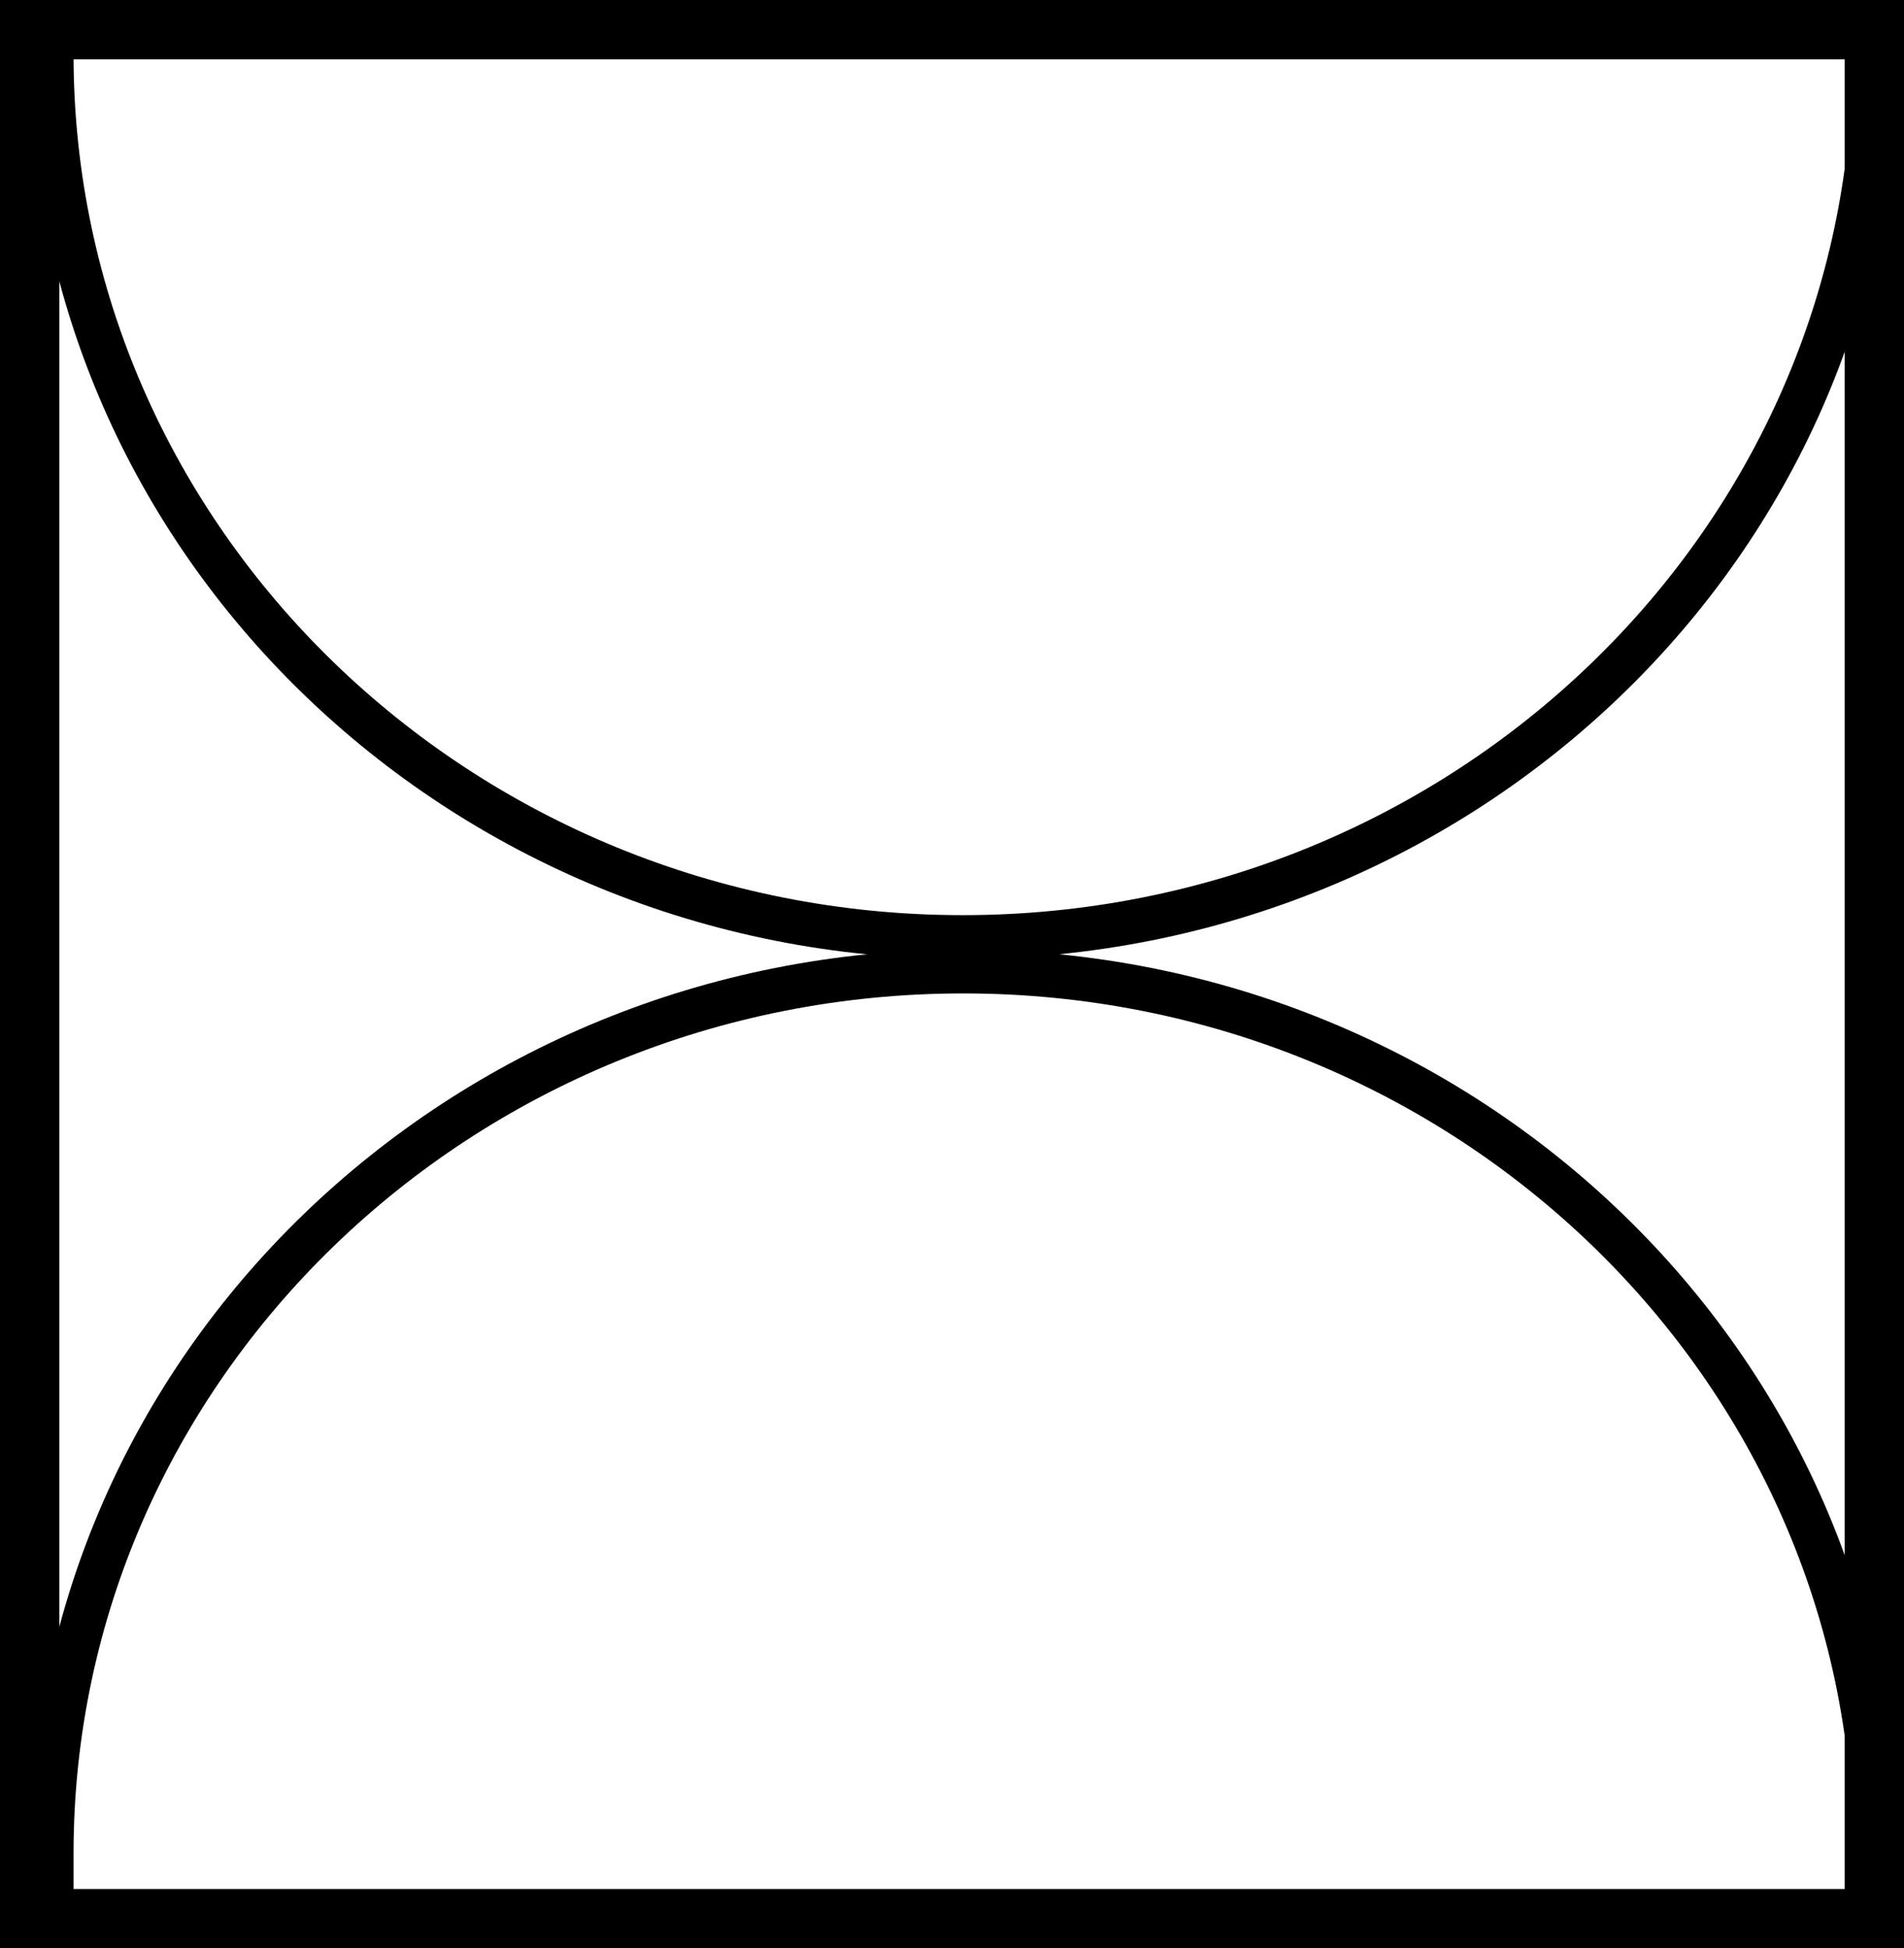
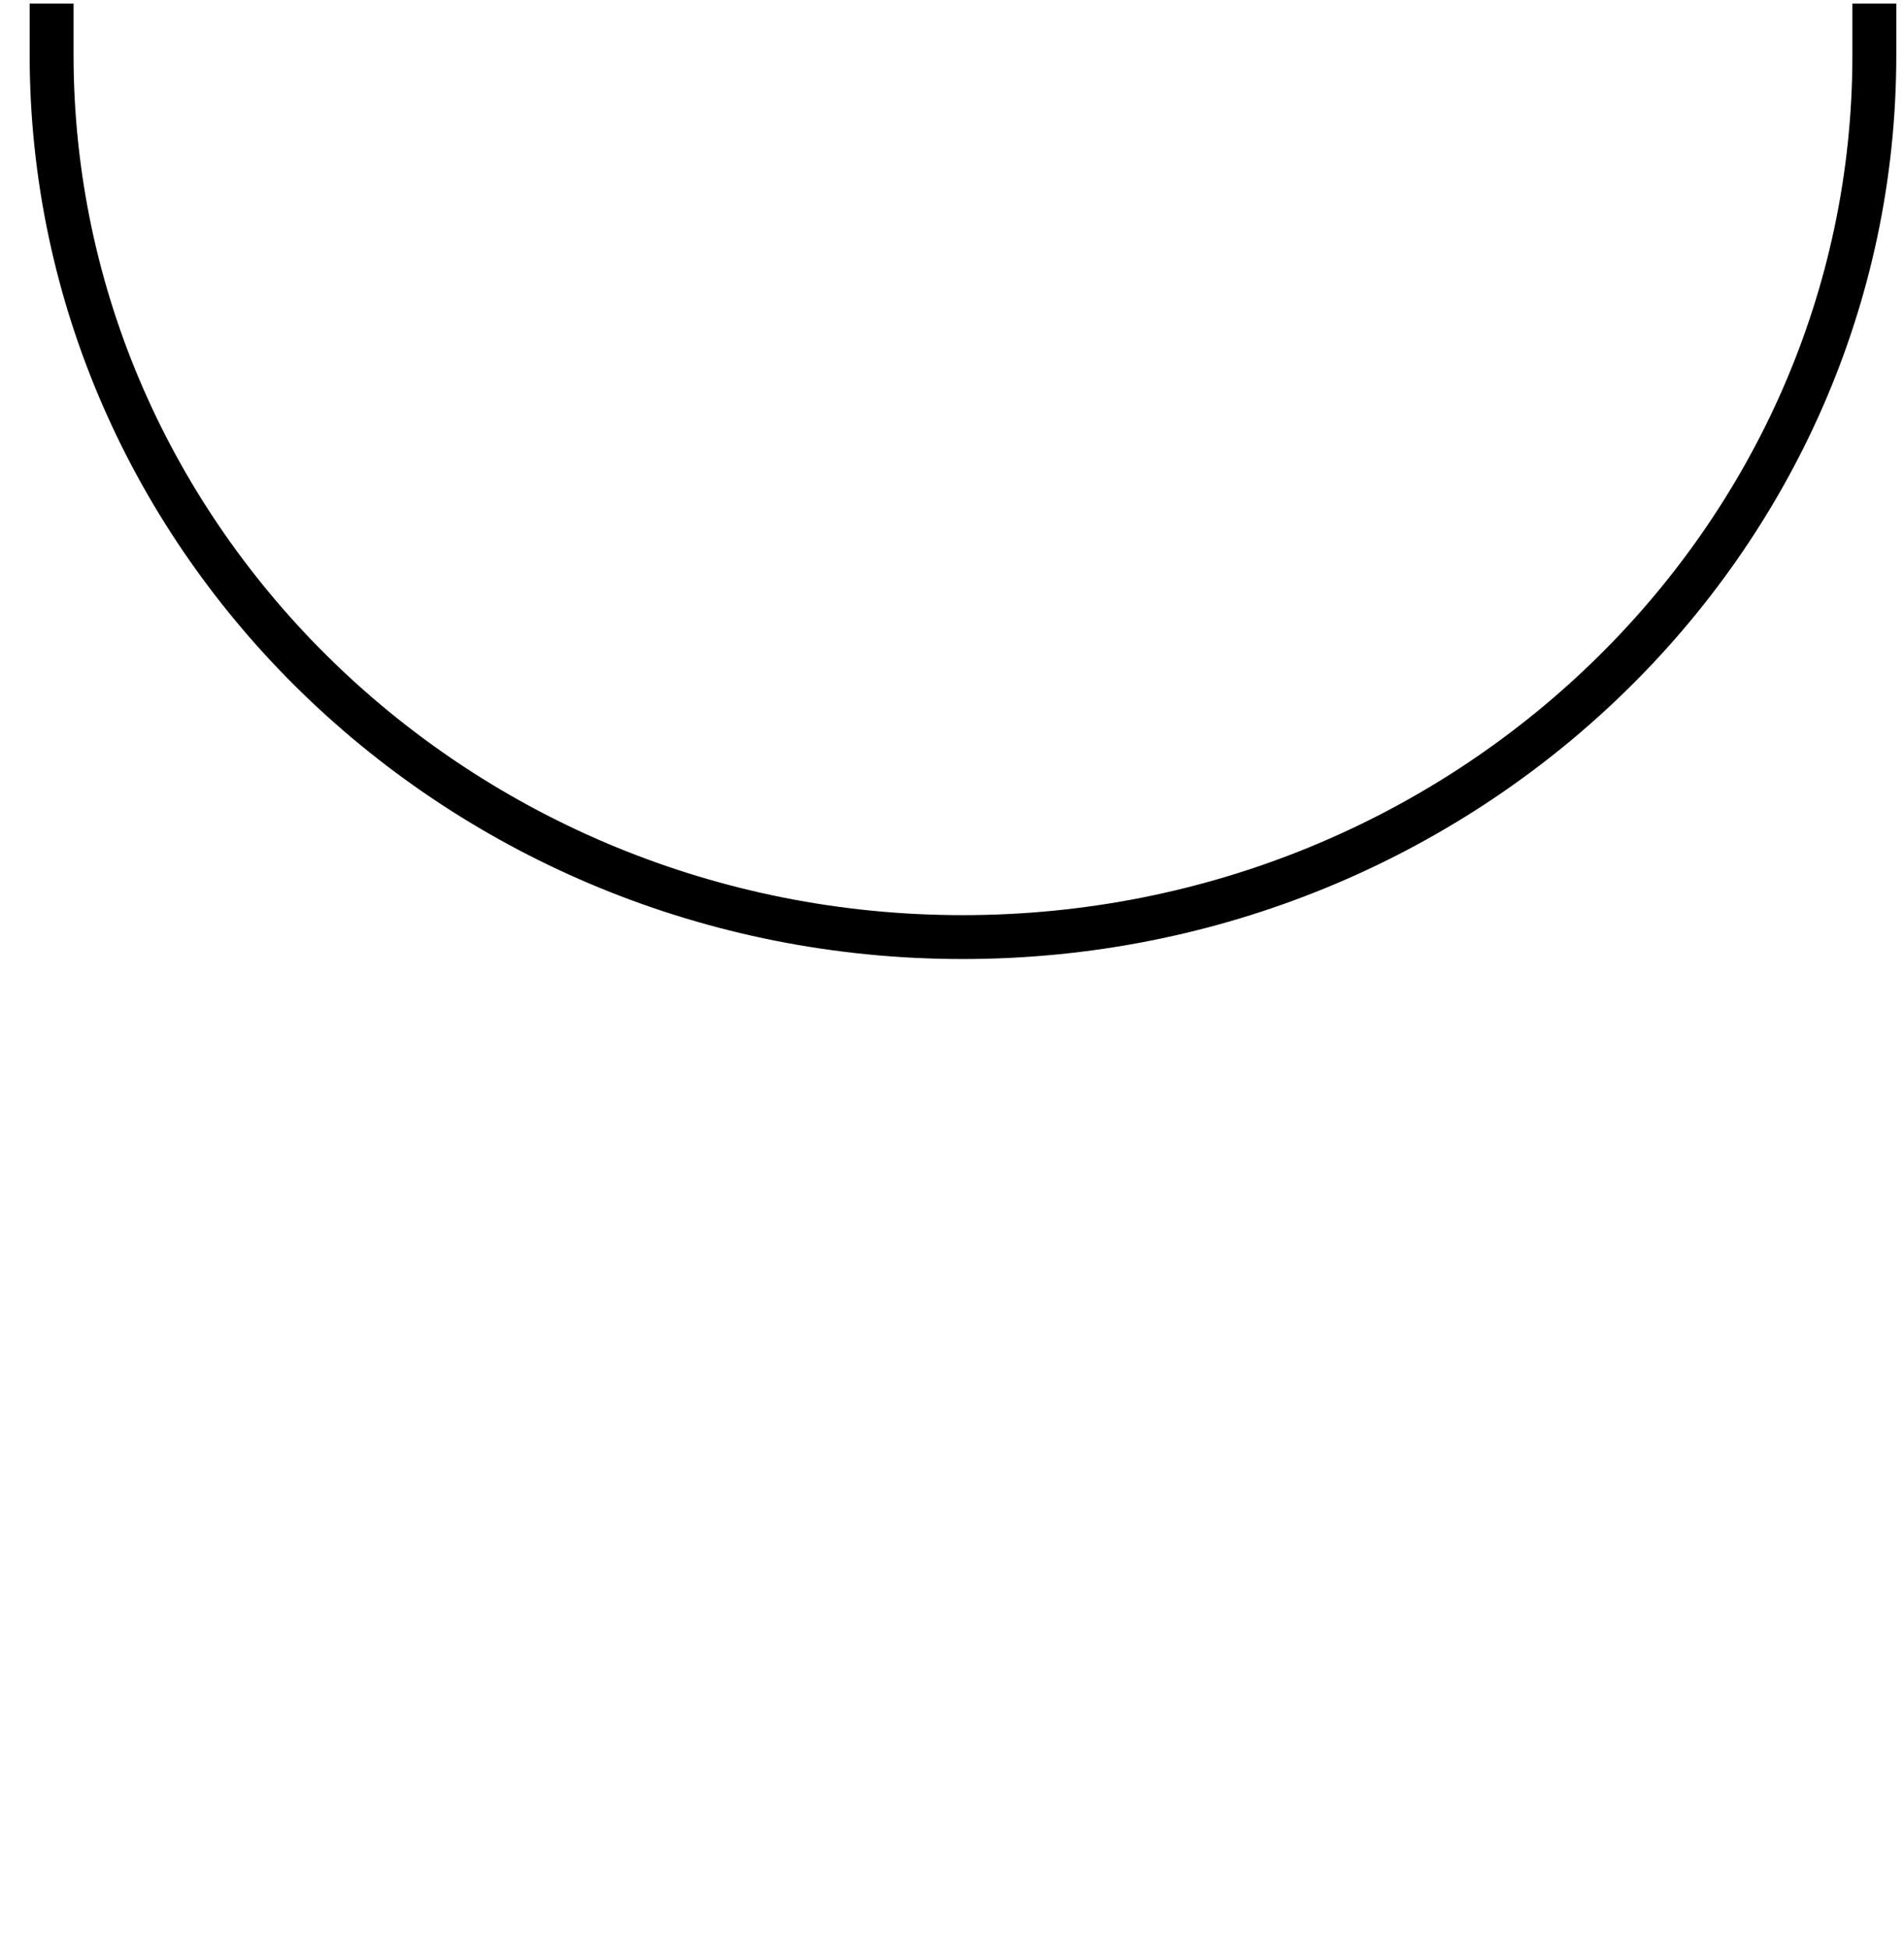
<svg xmlns="http://www.w3.org/2000/svg" id="Warstwa_2" viewBox="0 0 32.1 32.85">
  <defs>
    <style>.cls-1,.cls-2{fill:none;stroke:#000;stroke-miterlimit:10;}.cls-2{stroke-width:.74px;}</style>
  </defs>
  <g id="Objects">
-     <rect class="cls-1" x=".5" y=".5" width="31.1" height="31.85" />
-     <path class="cls-2" d="m.87,32.12v-.87c0-8.2,6.89-14.87,15.37-14.87s15.37,6.67,15.37,14.87v.87" />
    <path class="cls-2" d="m31.6.06v.87c0,8.2-6.89,14.87-15.37,14.87S.87,9.12.87.92V.06" />
  </g>
</svg>